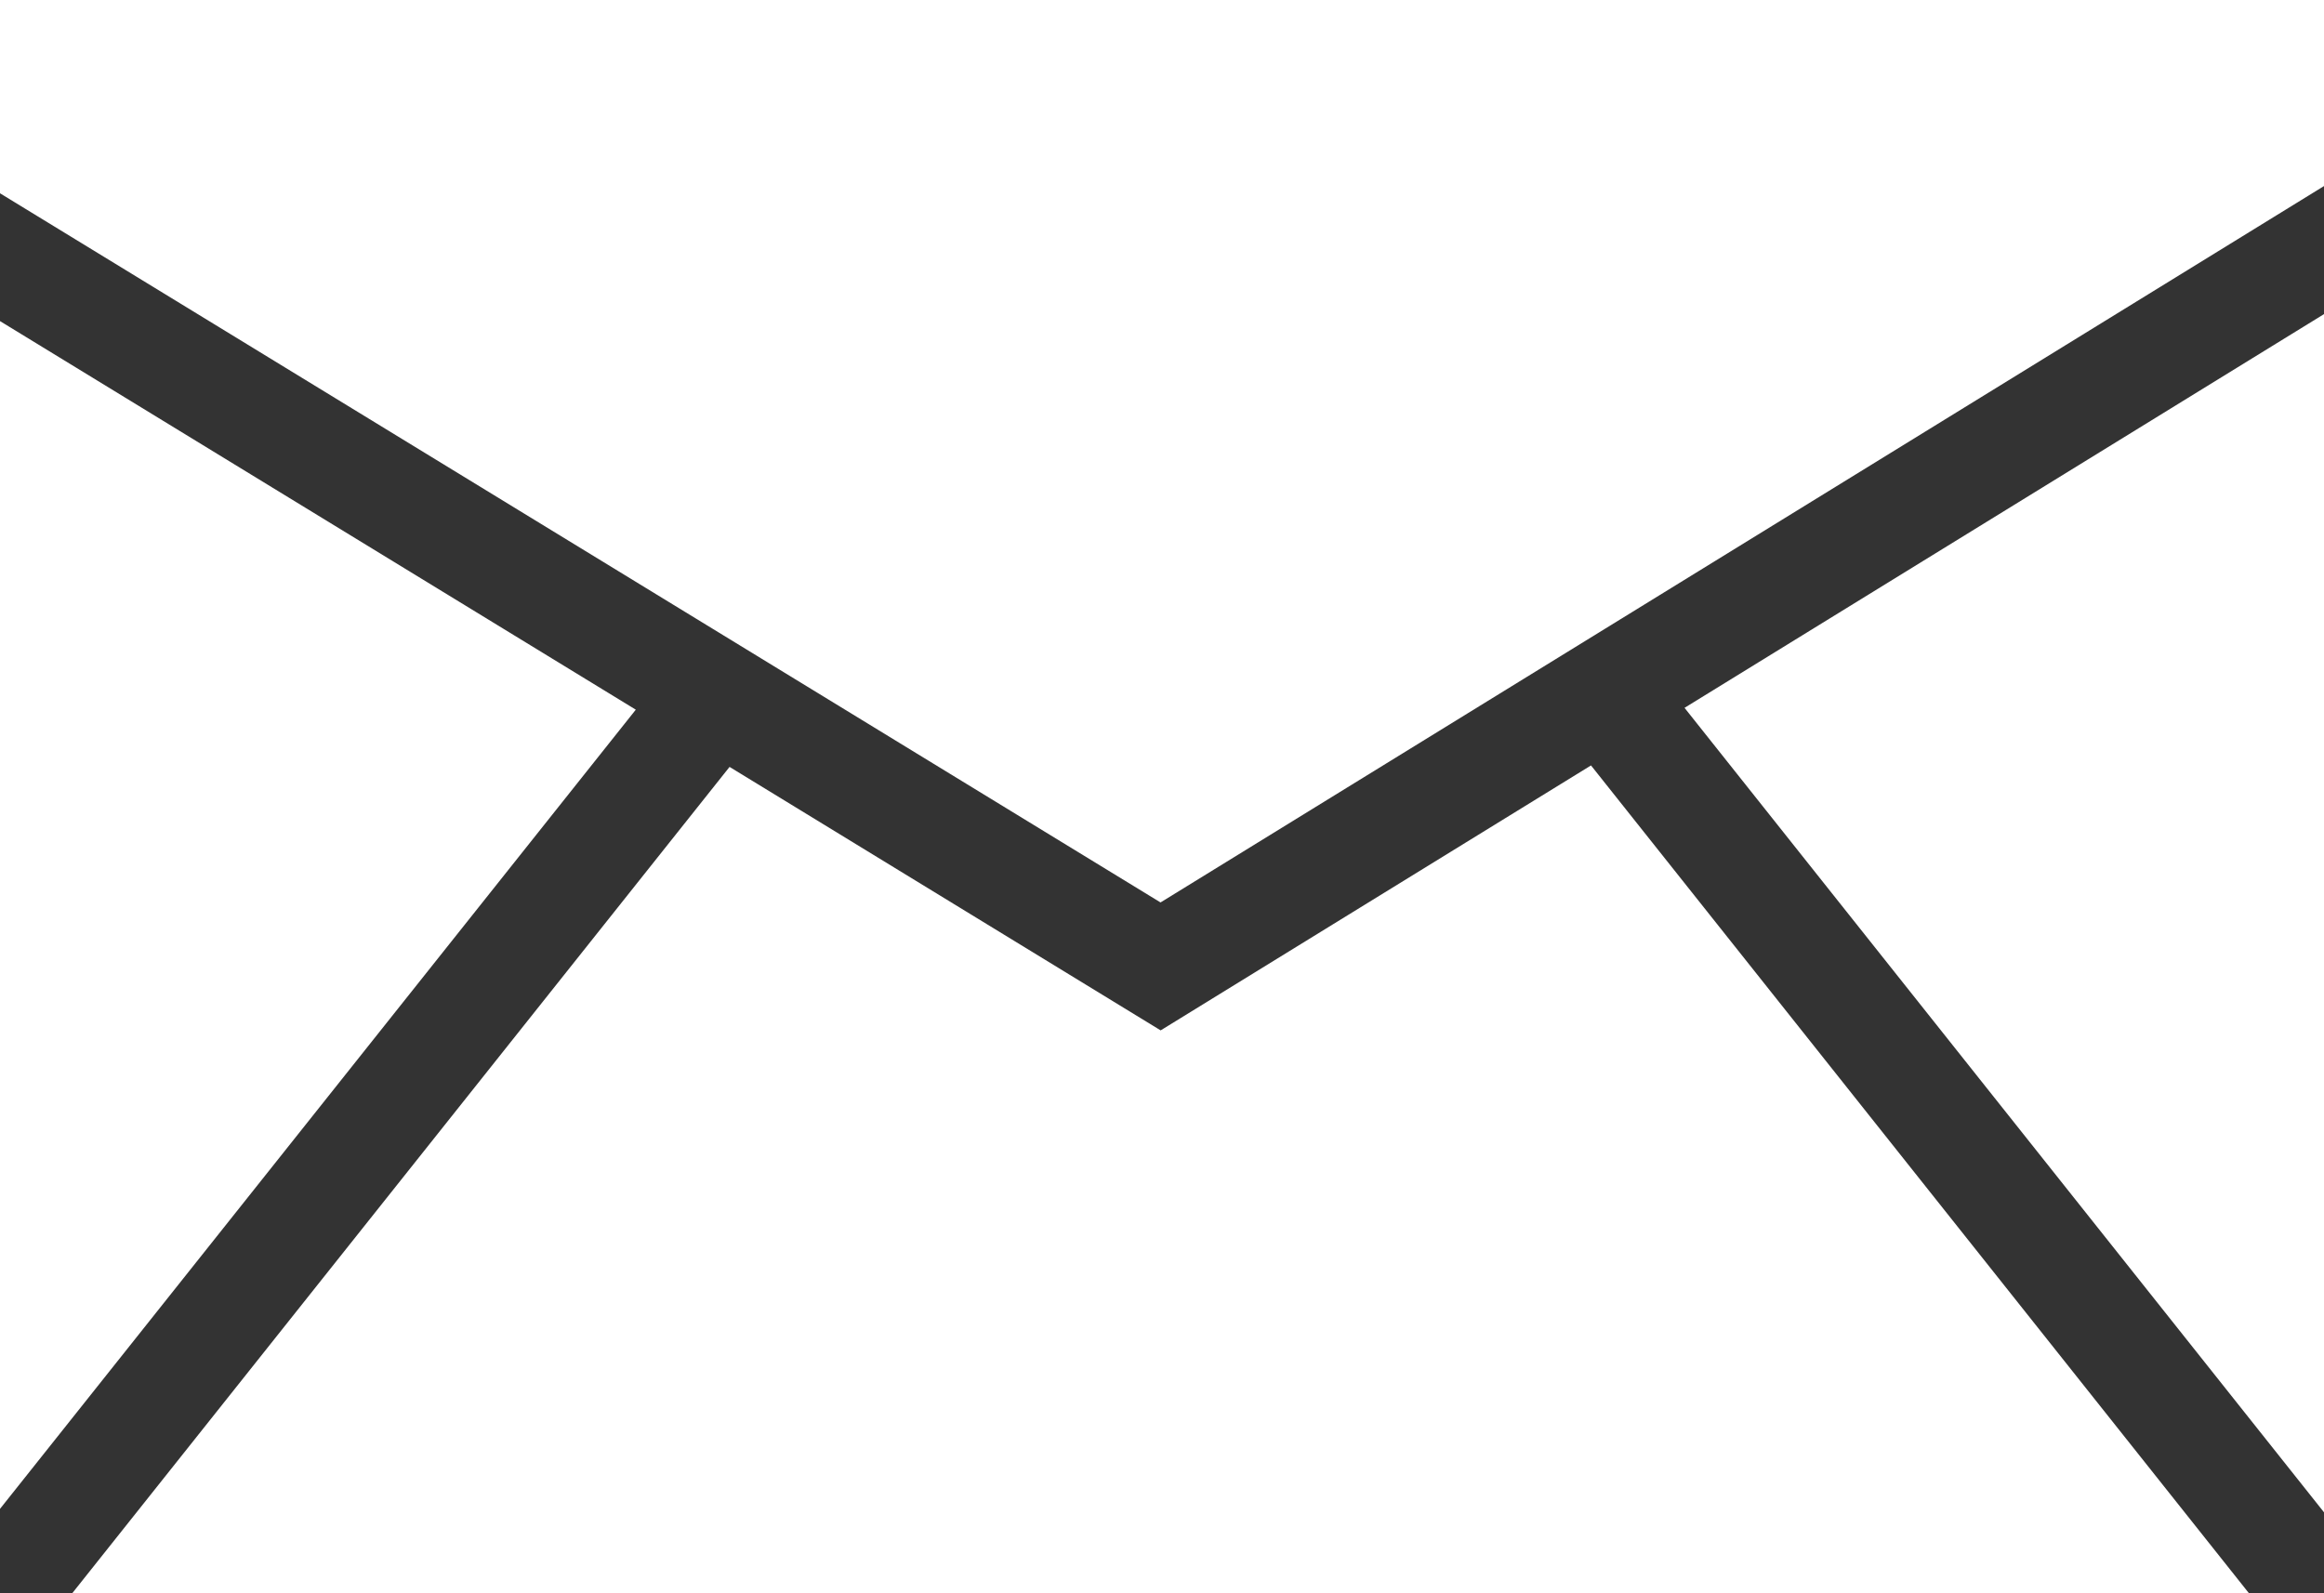
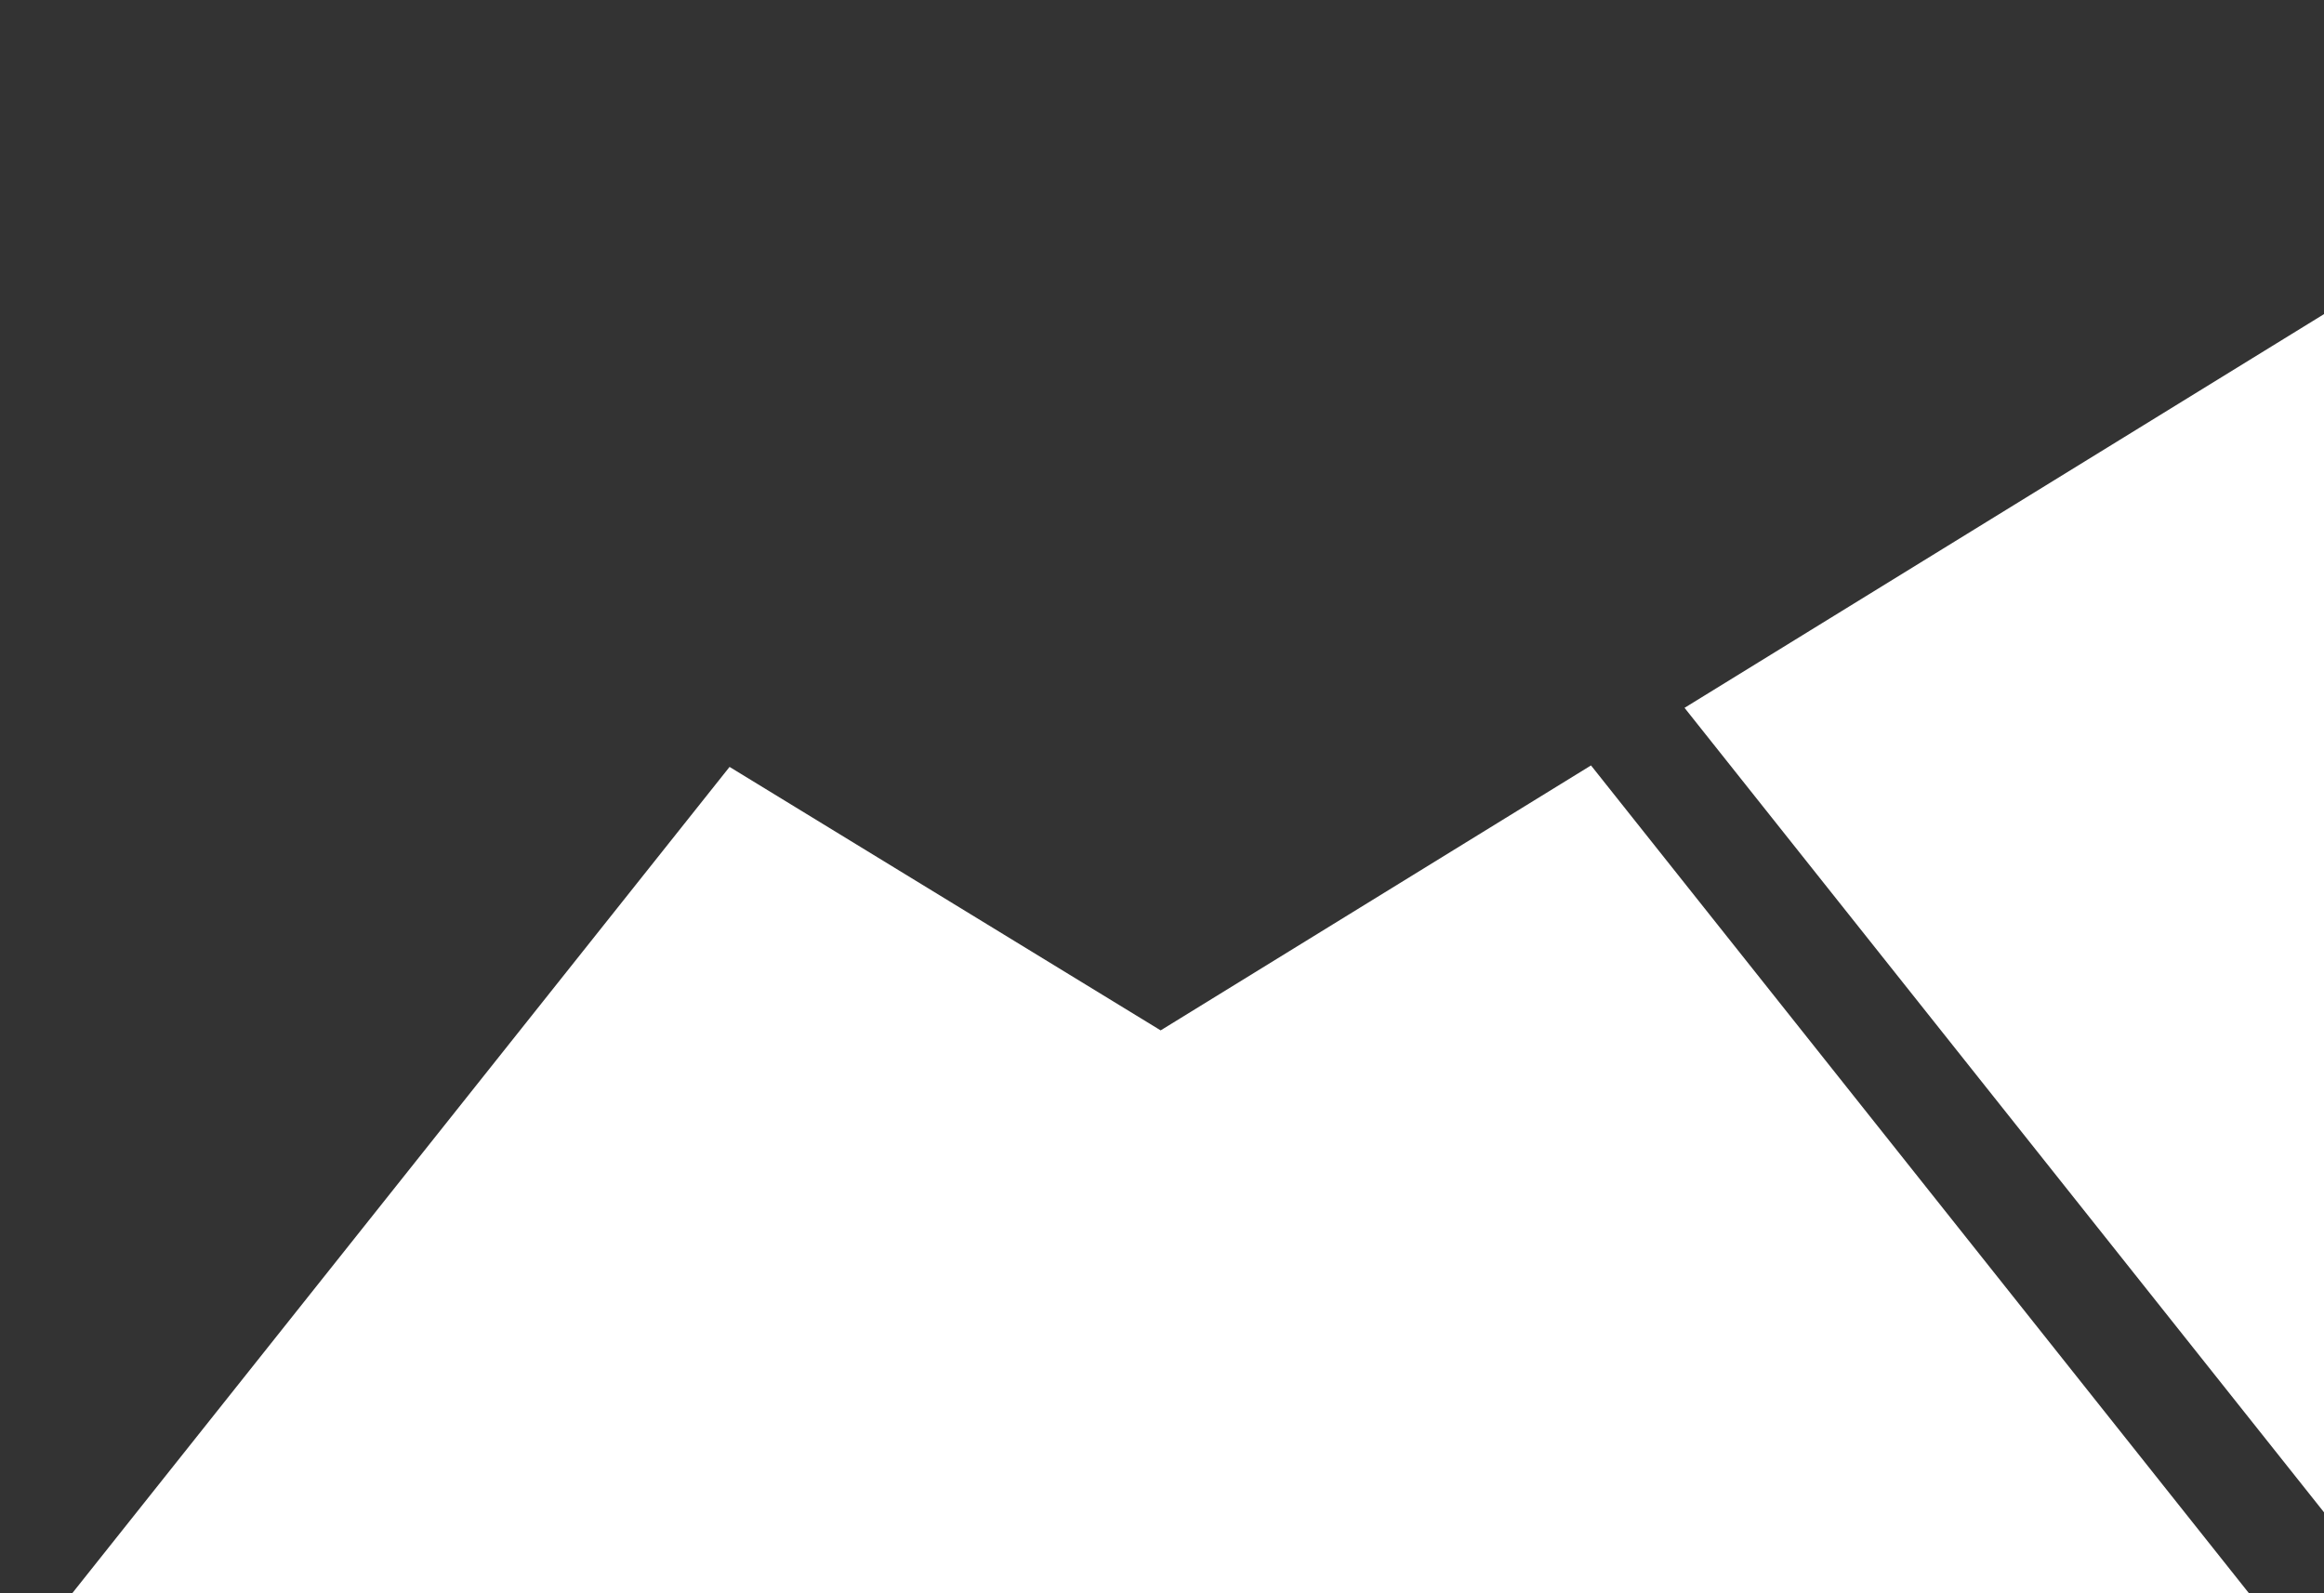
<svg xmlns="http://www.w3.org/2000/svg" enable-background="new 0 0 32 32" version="1.1" xml:space="preserve" viewBox="6.52 9.5 18.96 13">
  <rect x="6.52" y="9.5" width="18.96" height="13" fill="#333333" stroke="none" />
  <g id="Style_2">
    <g>
-       <polygon fill="#FFFFFF" points="6.518,21.815 11.707,15.291 6.518,12.119   " />
      <polygon fill="#FFFFFF" points="19.5,15.746 15.989,17.908 12.472,15.758 7.11,22.5 24.867,22.5   " />
-       <polygon fill="#FFFFFF" points="15.988,16.864 25.482,11.017 25.482,9.5 6.518,9.5 6.518,11.076   " />
      <polygon fill="#FFFFFF" points="20.263,15.276 25.482,21.843 25.482,12.062   " />
    </g>
  </g>
</svg>